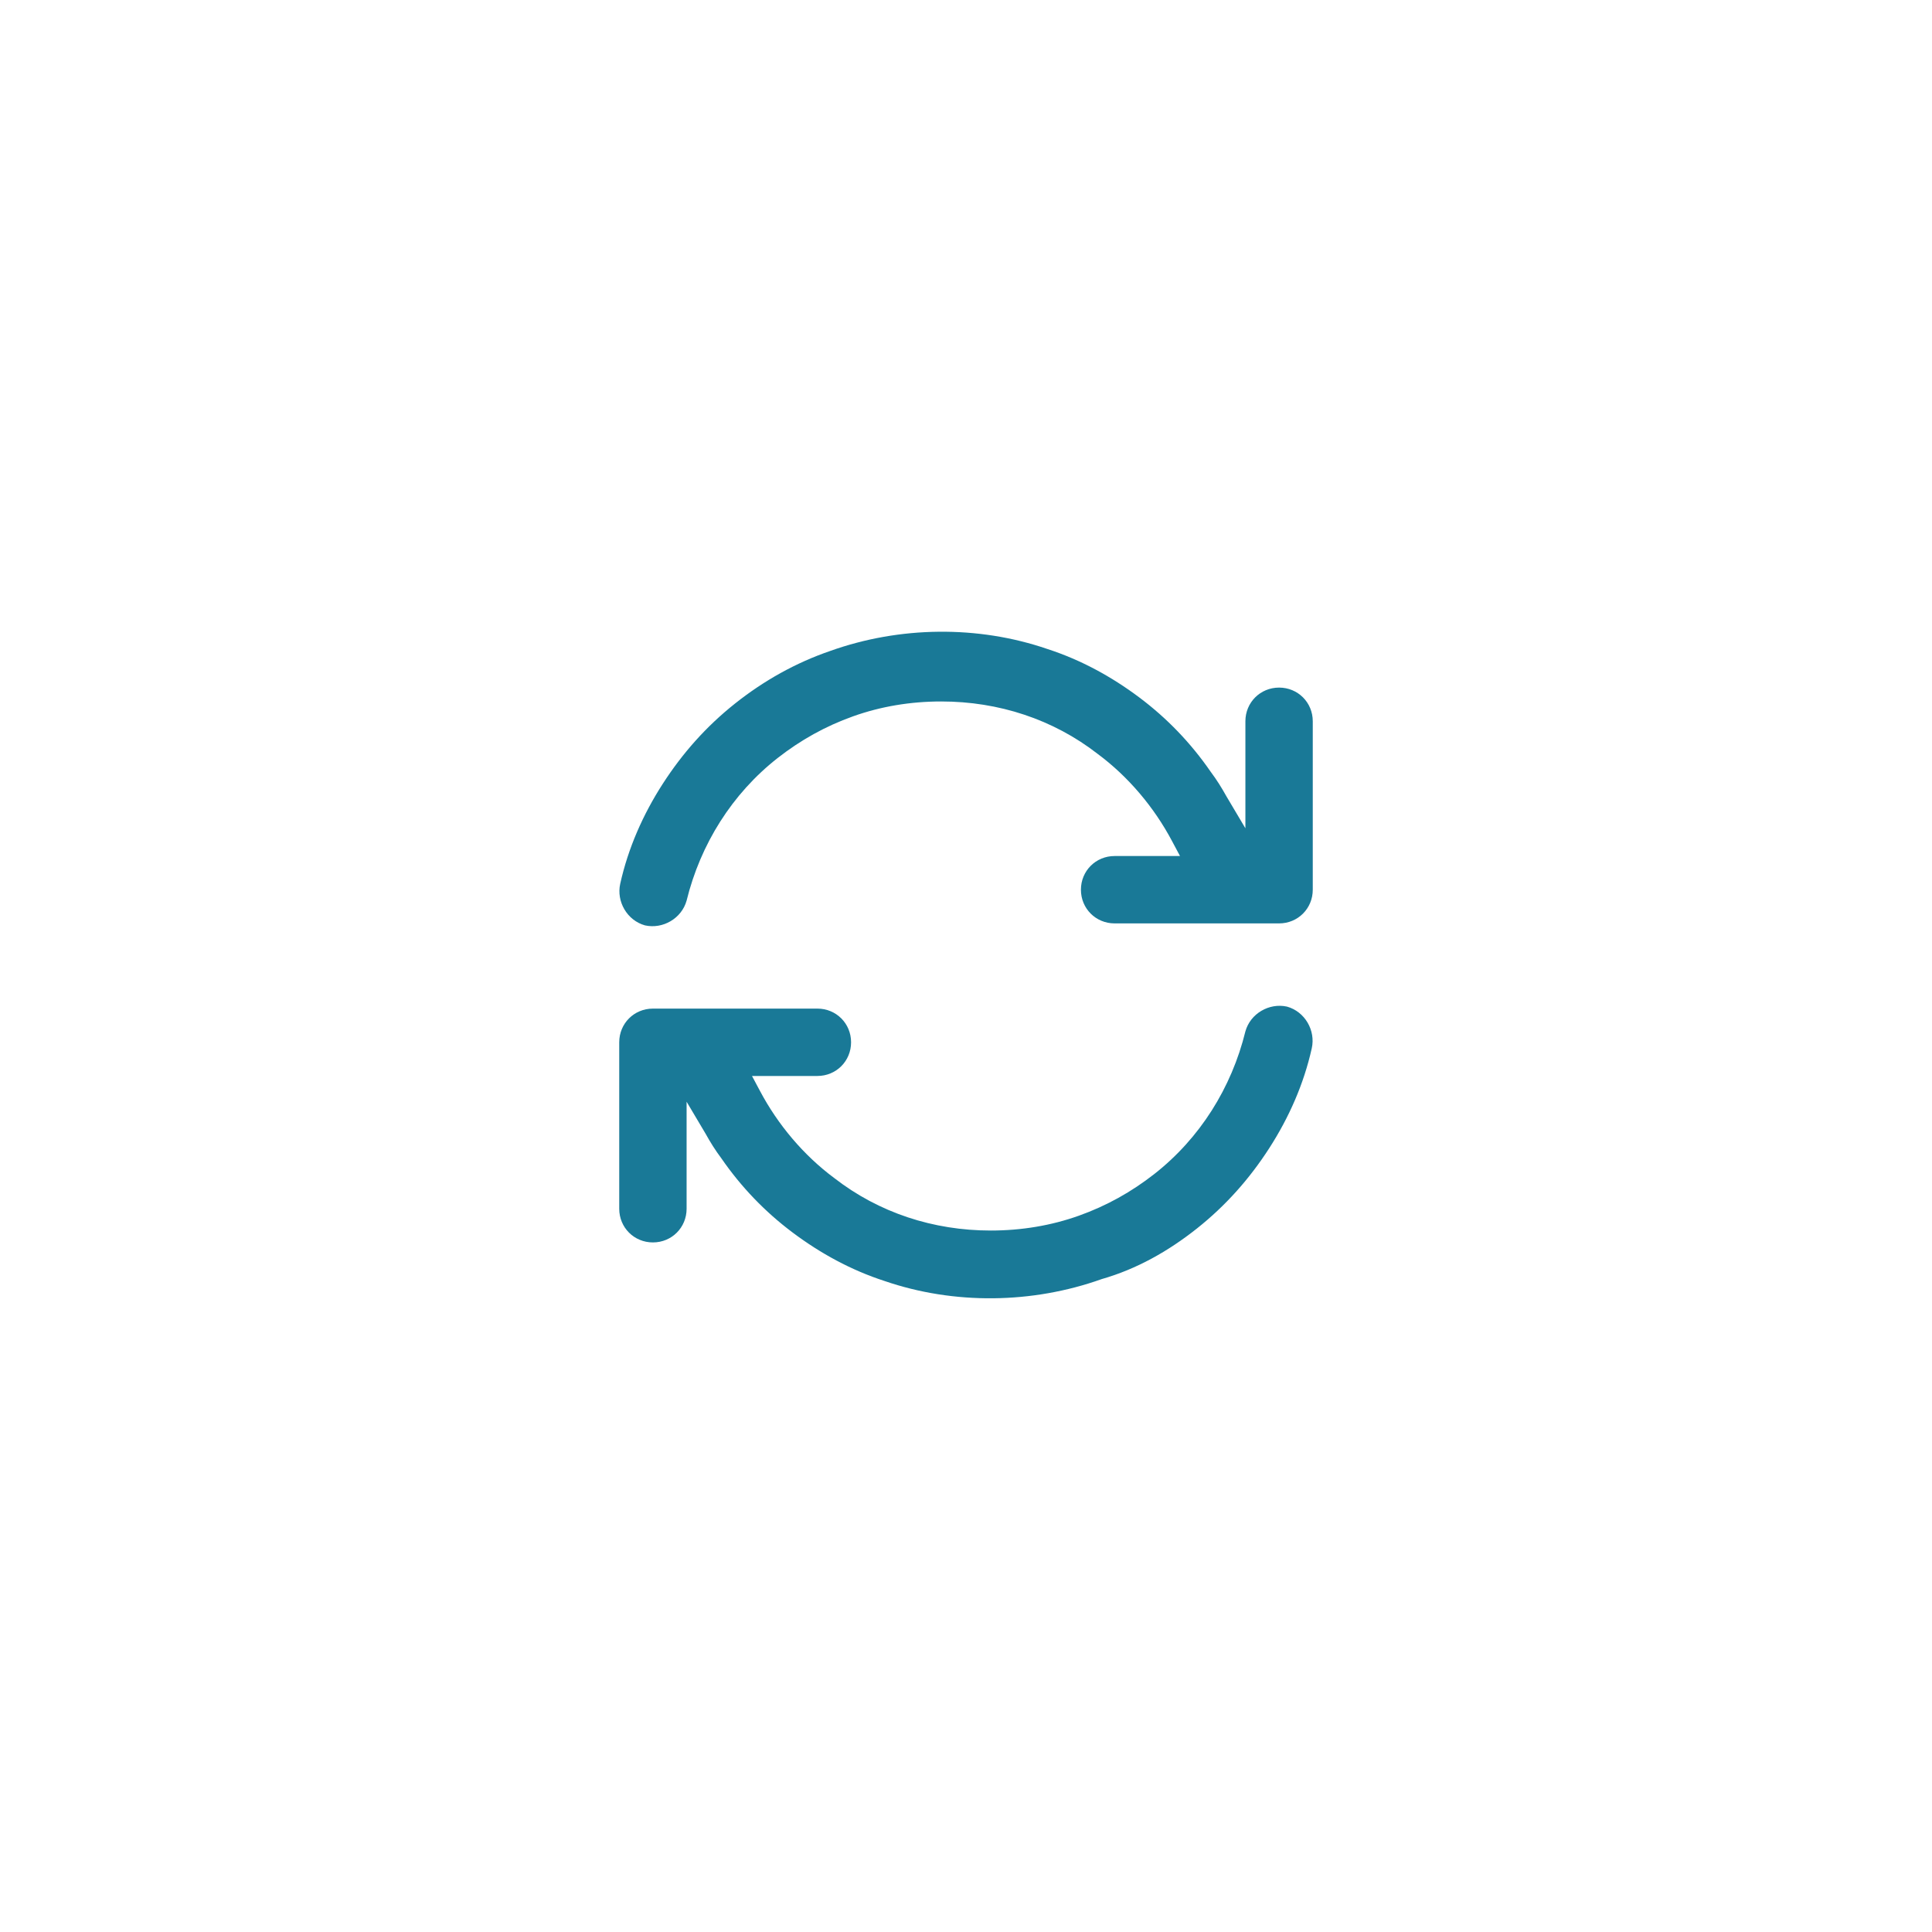
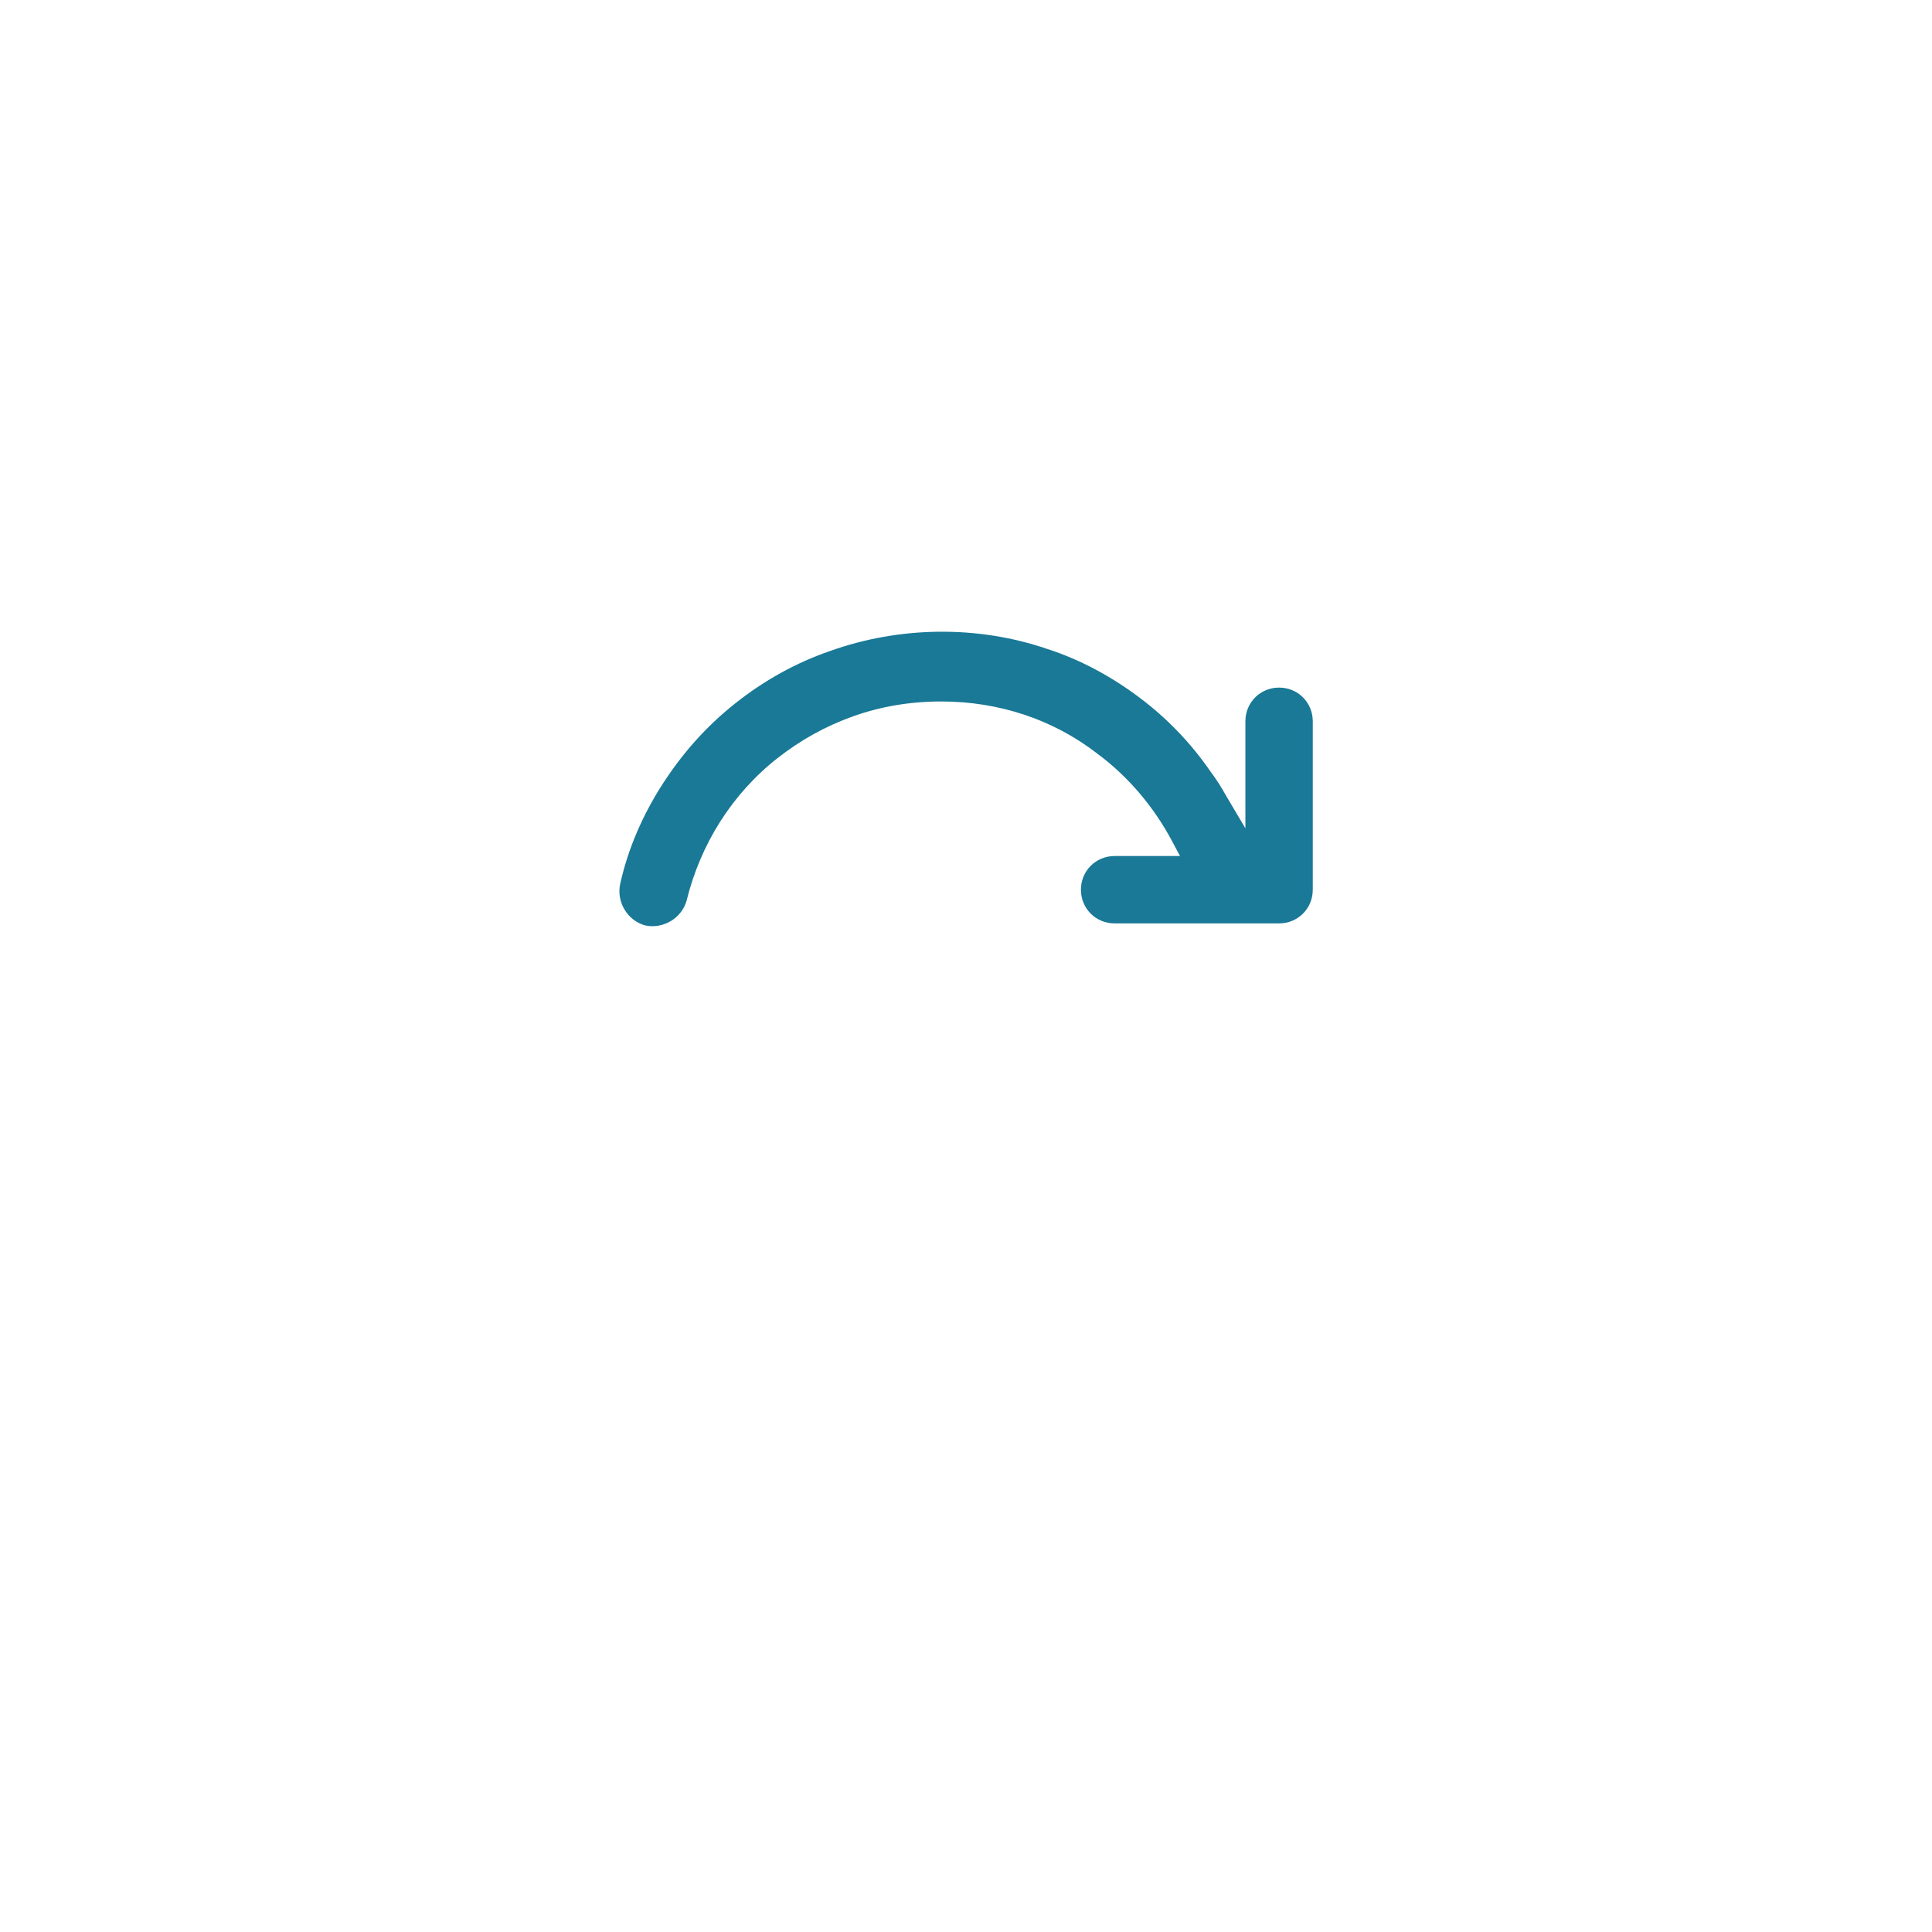
<svg xmlns="http://www.w3.org/2000/svg" version="1.1" id="Слой_1" x="0px" y="0px" viewBox="0 0 195 195" style="enable-background:new 0 0 195 195;" xml:space="preserve">
  <style type="text/css">
	.st0{fill:none;}
	.st1{fill:#197997;}
</style>
  <rect y="0" class="st0" width="195" height="195" />
  <g>
-     <path class="st1" d="M120.8,124c2.9-2.3,5.3-5,7.3-8.1c2-3.1,3.5-6.5,4.3-10.1c0.4-1.8-0.7-3.7-2.5-4.2c-1.8-0.4-3.7,0.7-4.2,2.5   c-1.4,5.7-4.6,10.8-9.2,14.4c-2.3,1.8-4.8,3.2-7.6,4.2c-2.8,1-5.8,1.5-8.9,1.5c-5.8,0-11.3-1.8-15.8-5.3c-3.1-2.3-5.7-5.4-7.5-8.8   l-0.8-1.5h6.6c1.9,0,3.4-1.5,3.4-3.4c0-1.9-1.5-3.4-3.4-3.4H65.9c-1.9,0-3.4,1.5-3.4,3.4v16.8c0,1.9,1.5,3.4,3.4,3.4   c1.9,0,3.4-1.5,3.4-3.4v-10.8l1.9,3.2c0.5,0.9,1,1.7,1.6,2.5c2,2.9,4.4,5.4,7.2,7.5c2.8,2.1,5.9,3.8,9.3,4.9   c7,2.4,14.9,2.3,21.9-0.2C114.7,128.1,117.9,126.3,120.8,124L120.8,124z" />
    <path class="st1" d="M74.2,71c-2.9,2.3-5.3,5-7.3,8.1c-2,3.1-3.5,6.5-4.3,10.1c-0.4,1.8,0.7,3.7,2.5,4.2c1.8,0.4,3.7-0.7,4.2-2.5   c1.4-5.7,4.6-10.8,9.2-14.4c2.3-1.8,4.8-3.2,7.6-4.2c2.8-1,5.8-1.5,8.9-1.5c5.8,0,11.3,1.8,15.8,5.3c3.1,2.3,5.7,5.4,7.5,8.8   l0.8,1.5h-6.6c-1.9,0-3.4,1.5-3.4,3.4c0,1.9,1.5,3.4,3.4,3.4h16.6c1.9,0,3.4-1.5,3.4-3.4V72.8c0-1.9-1.5-3.4-3.4-3.4   c-1.9,0-3.4,1.5-3.4,3.4v10.8l-1.9-3.2c-0.5-0.9-1-1.7-1.6-2.5c-2-2.9-4.4-5.4-7.2-7.5c-2.8-2.1-5.9-3.8-9.3-4.9   c-7-2.4-14.9-2.3-21.9,0.2C80.3,66.9,77.1,68.7,74.2,71L74.2,71z" />
  </g>
</svg>